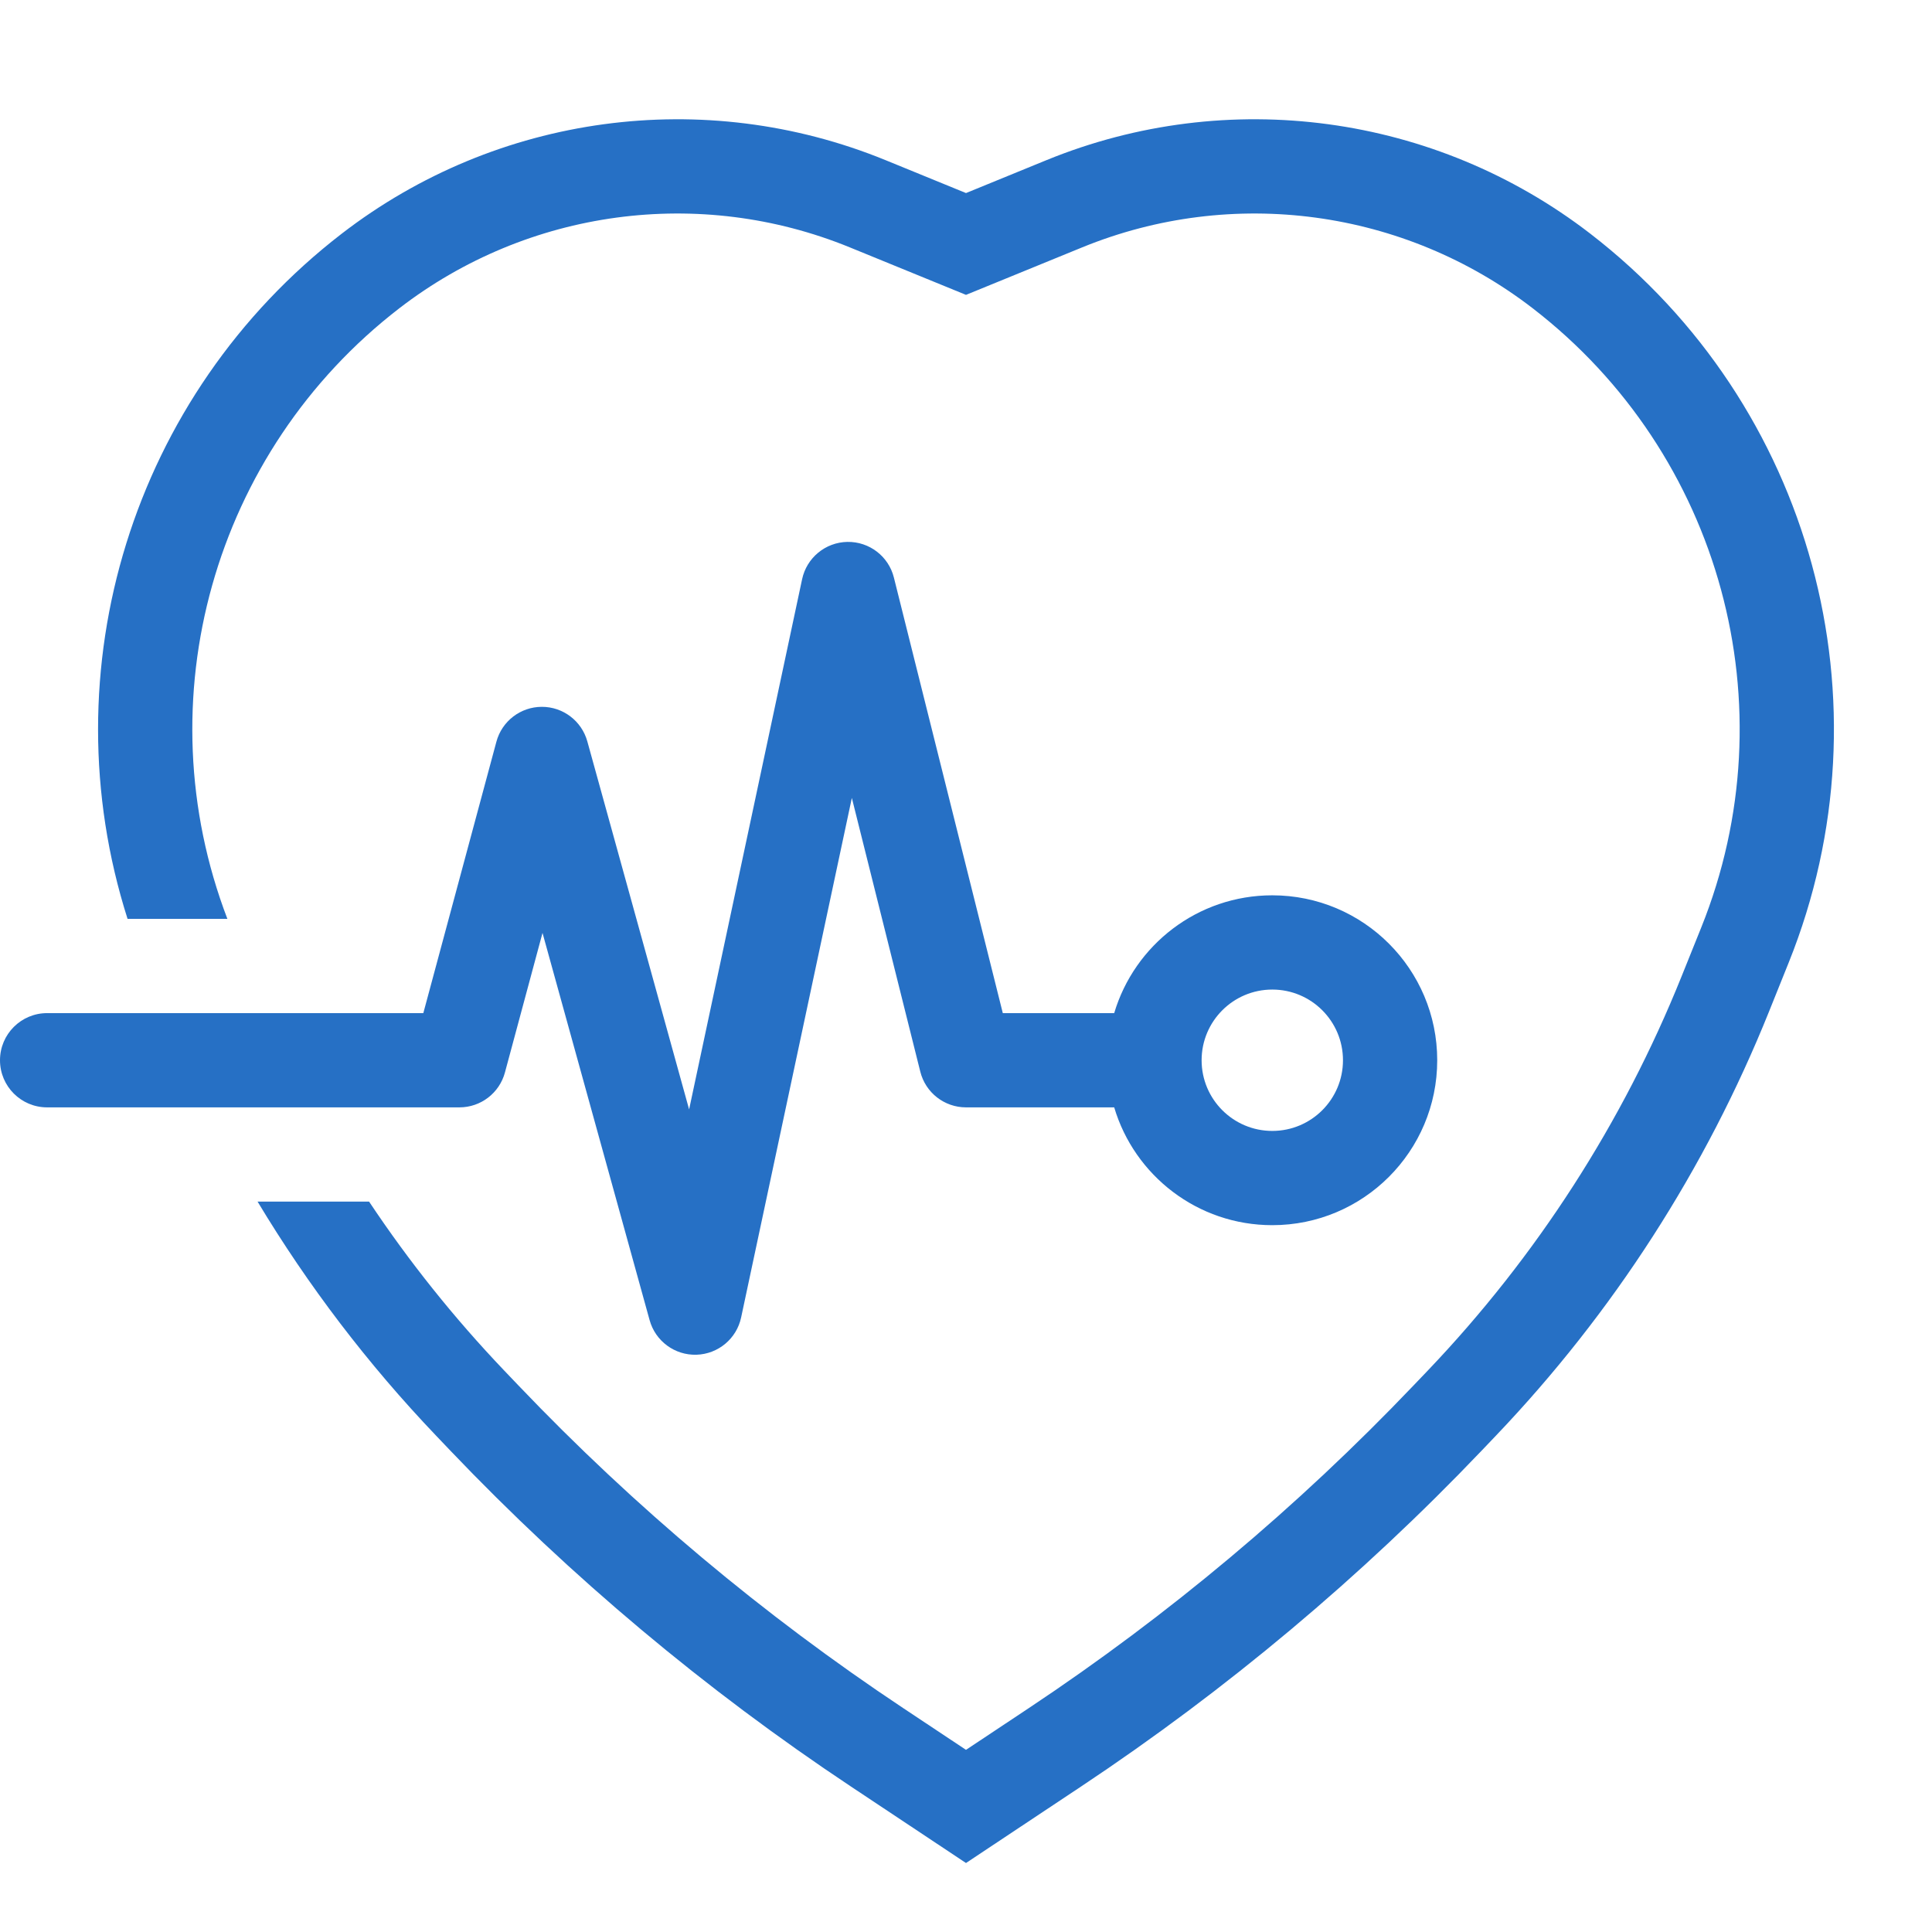
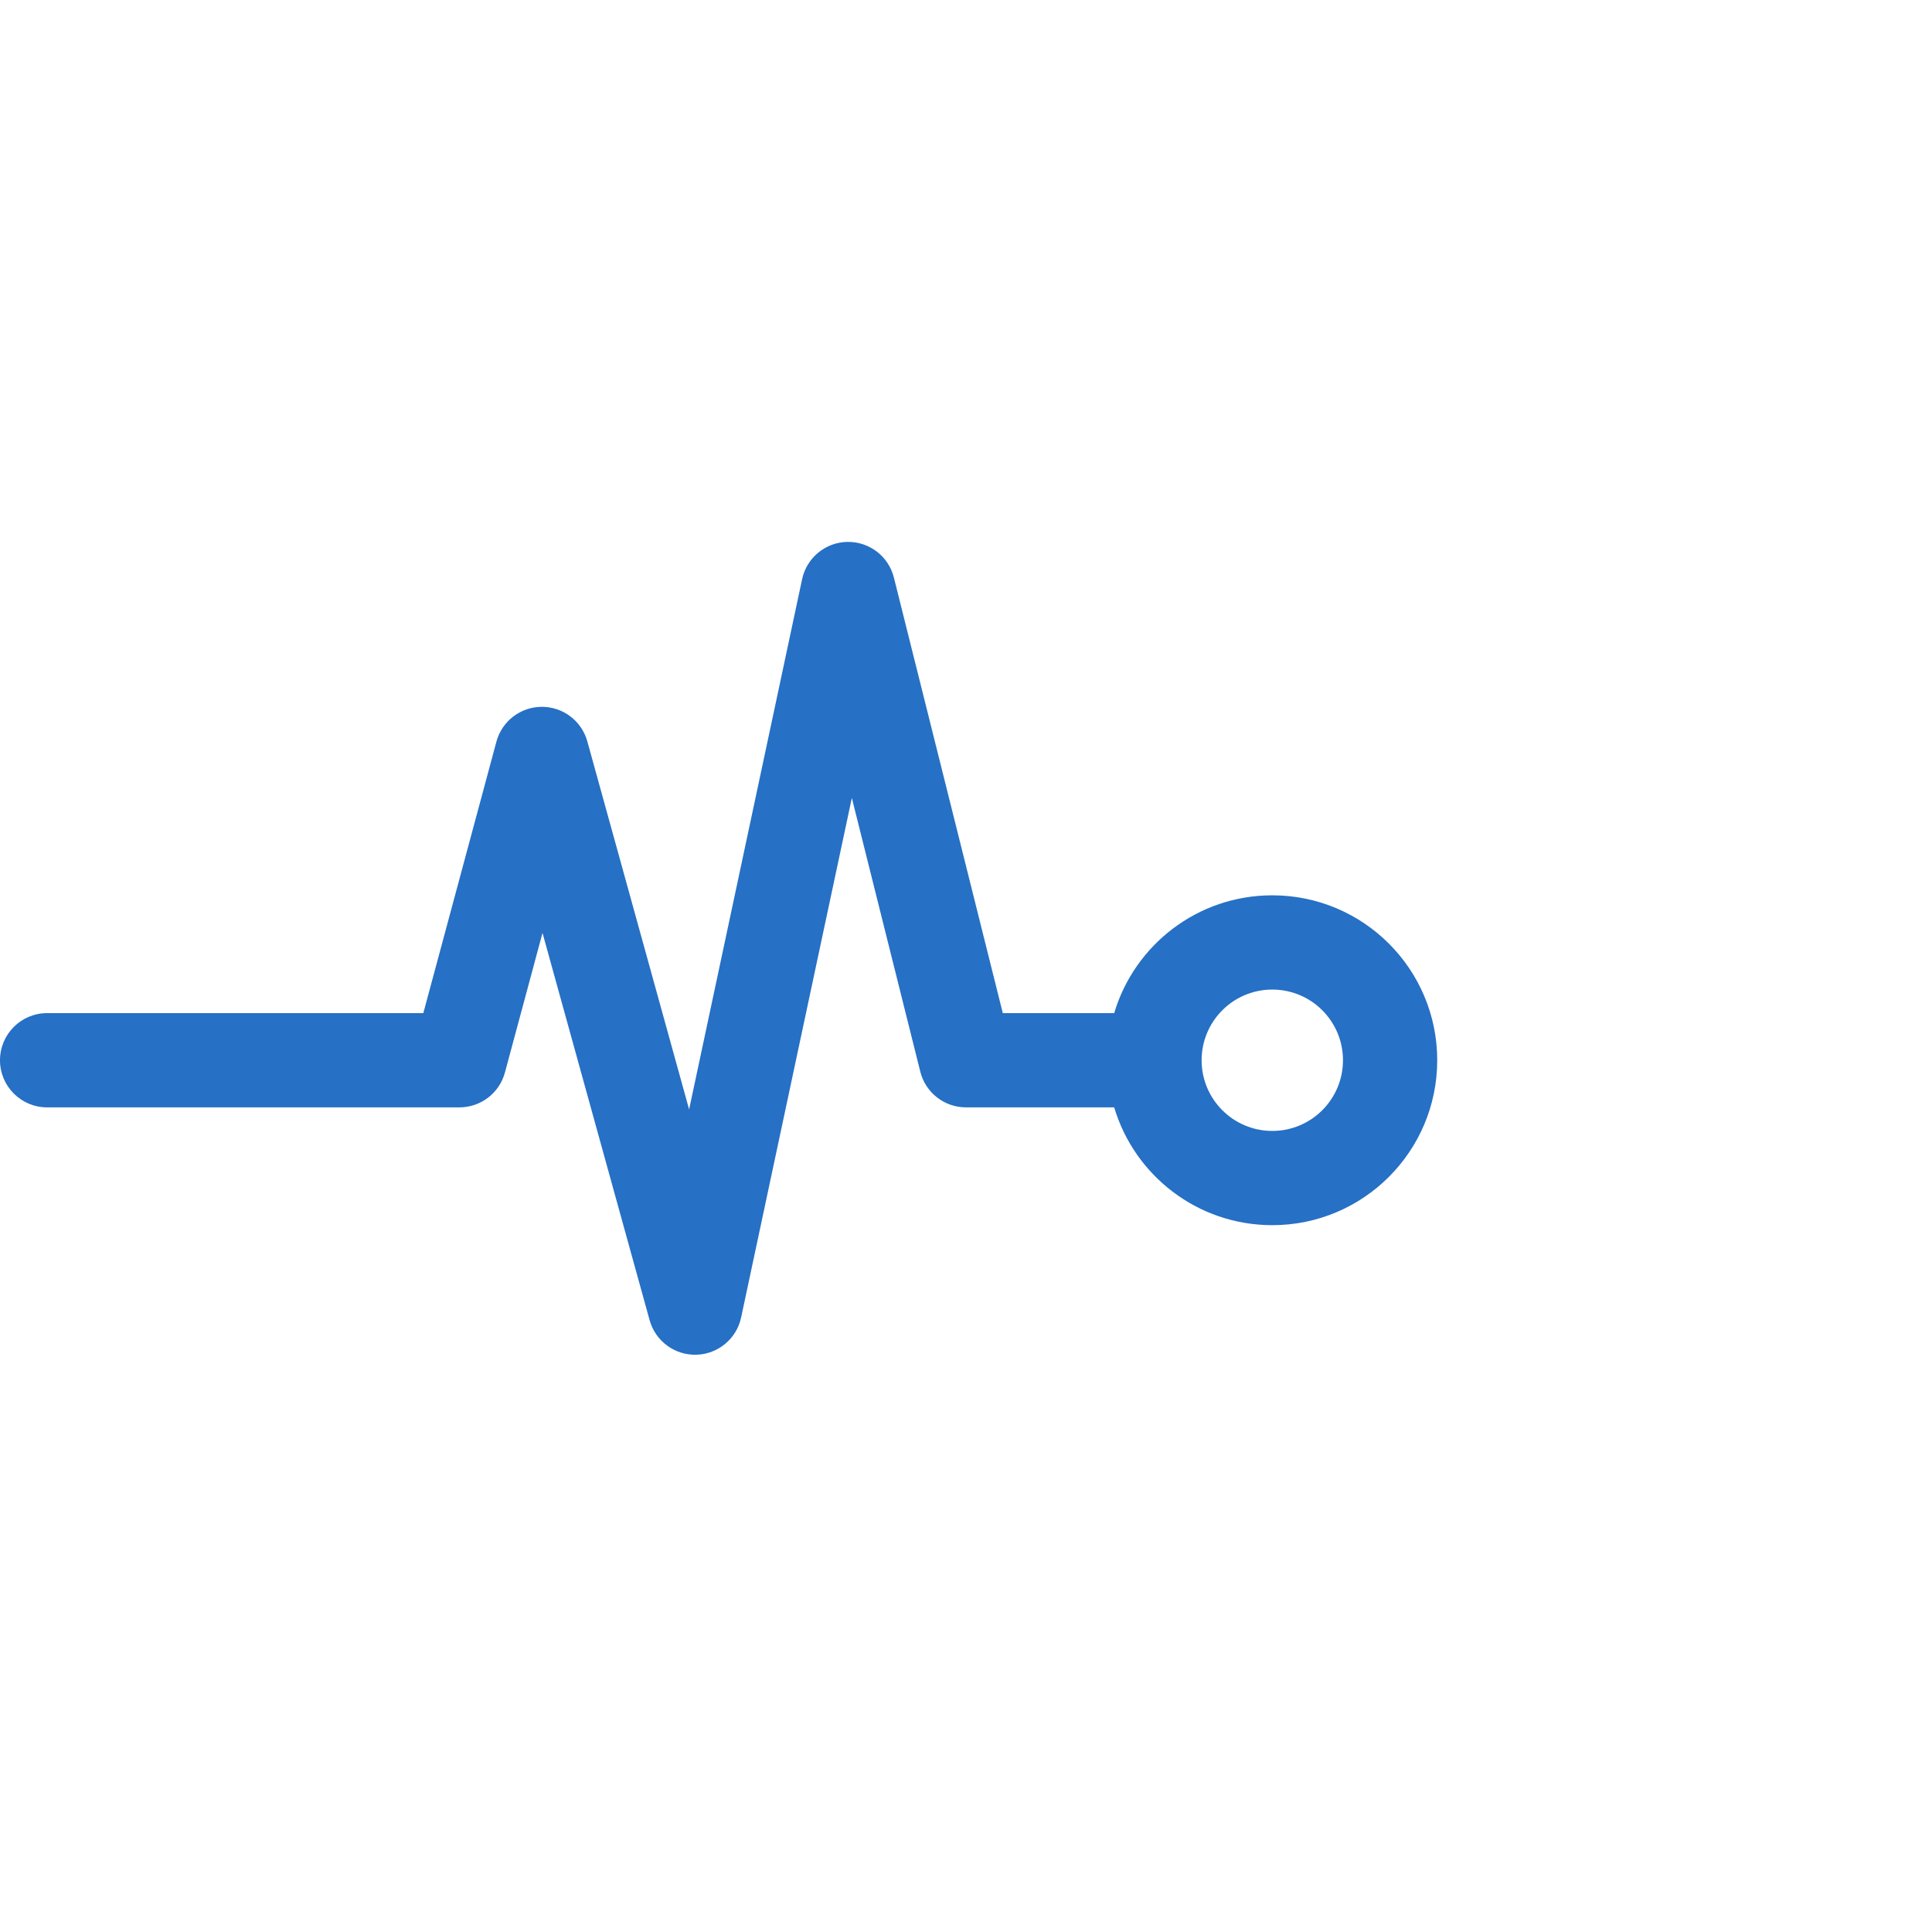
<svg xmlns="http://www.w3.org/2000/svg" width="82" height="82" viewBox="0 0 82 82" fill="none">
-   <path d="M36.117 75.826L41 79.072L45.883 75.826C52.061 71.719 57.764 66.937 62.885 61.57L63.496 60.929C68.464 55.721 72.396 49.616 75.081 42.938L75.919 40.852C80.356 29.818 76.914 17.179 67.496 9.917C60.908 4.839 52.115 3.65 44.415 6.797L41 8.194L37.585 6.797C29.885 3.65 21.092 4.839 14.505 9.917C5.609 16.776 2.045 28.43 5.414 39H9.651C6.099 29.714 9.049 19.174 16.947 13.085C22.405 8.877 29.691 7.892 36.071 10.5L41 12.515L45.929 10.5C52.309 7.892 59.595 8.877 65.053 13.085C73.053 19.253 75.976 29.988 72.208 39.36L71.369 41.446C68.874 47.652 65.219 53.328 60.602 58.168L59.99 58.808C55.074 63.962 49.6 68.552 43.669 72.495L41 74.269L38.331 72.495C32.4 68.552 26.926 63.962 22.009 58.808L21.398 58.168C19.278 55.945 17.36 53.546 15.665 51H10.932C13.078 54.571 15.616 57.902 18.504 60.929L19.115 61.57C24.236 66.937 29.939 71.719 36.117 75.826Z" fill="#2670C5" />
  <path fill-rule="evenodd" clip-rule="evenodd" d="M37.94 24.515C37.715 23.612 36.896 22.984 35.965 23C35.034 23.017 34.238 23.673 34.044 24.583L29.248 47.087L24.928 31.467C24.687 30.598 23.895 29.997 22.993 30C22.091 30.003 21.303 30.609 21.069 31.48L17.967 43H2C0.895 43 0 43.895 0 45C0 46.105 0.895 47 2 47H19.5C20.404 47 21.196 46.393 21.431 45.52L23.026 39.596L27.572 56.033C27.818 56.921 28.639 57.527 29.56 57.499C30.481 57.471 31.264 56.818 31.456 55.917L36.155 33.867L39.06 45.485C39.282 46.375 40.082 47 41 47H47.29C48.15 49.892 50.829 52 54 52C57.866 52 61 48.866 61 45C61 41.134 57.866 38 54 38C50.829 38 48.15 40.108 47.29 43H42.562L37.94 24.515ZM57 45C57 46.657 55.657 48 54 48C52.343 48 51 46.657 51 45C51 43.343 52.343 42 54 42C55.657 42 57 43.343 57 45Z" fill="#2670C5" />
</svg>